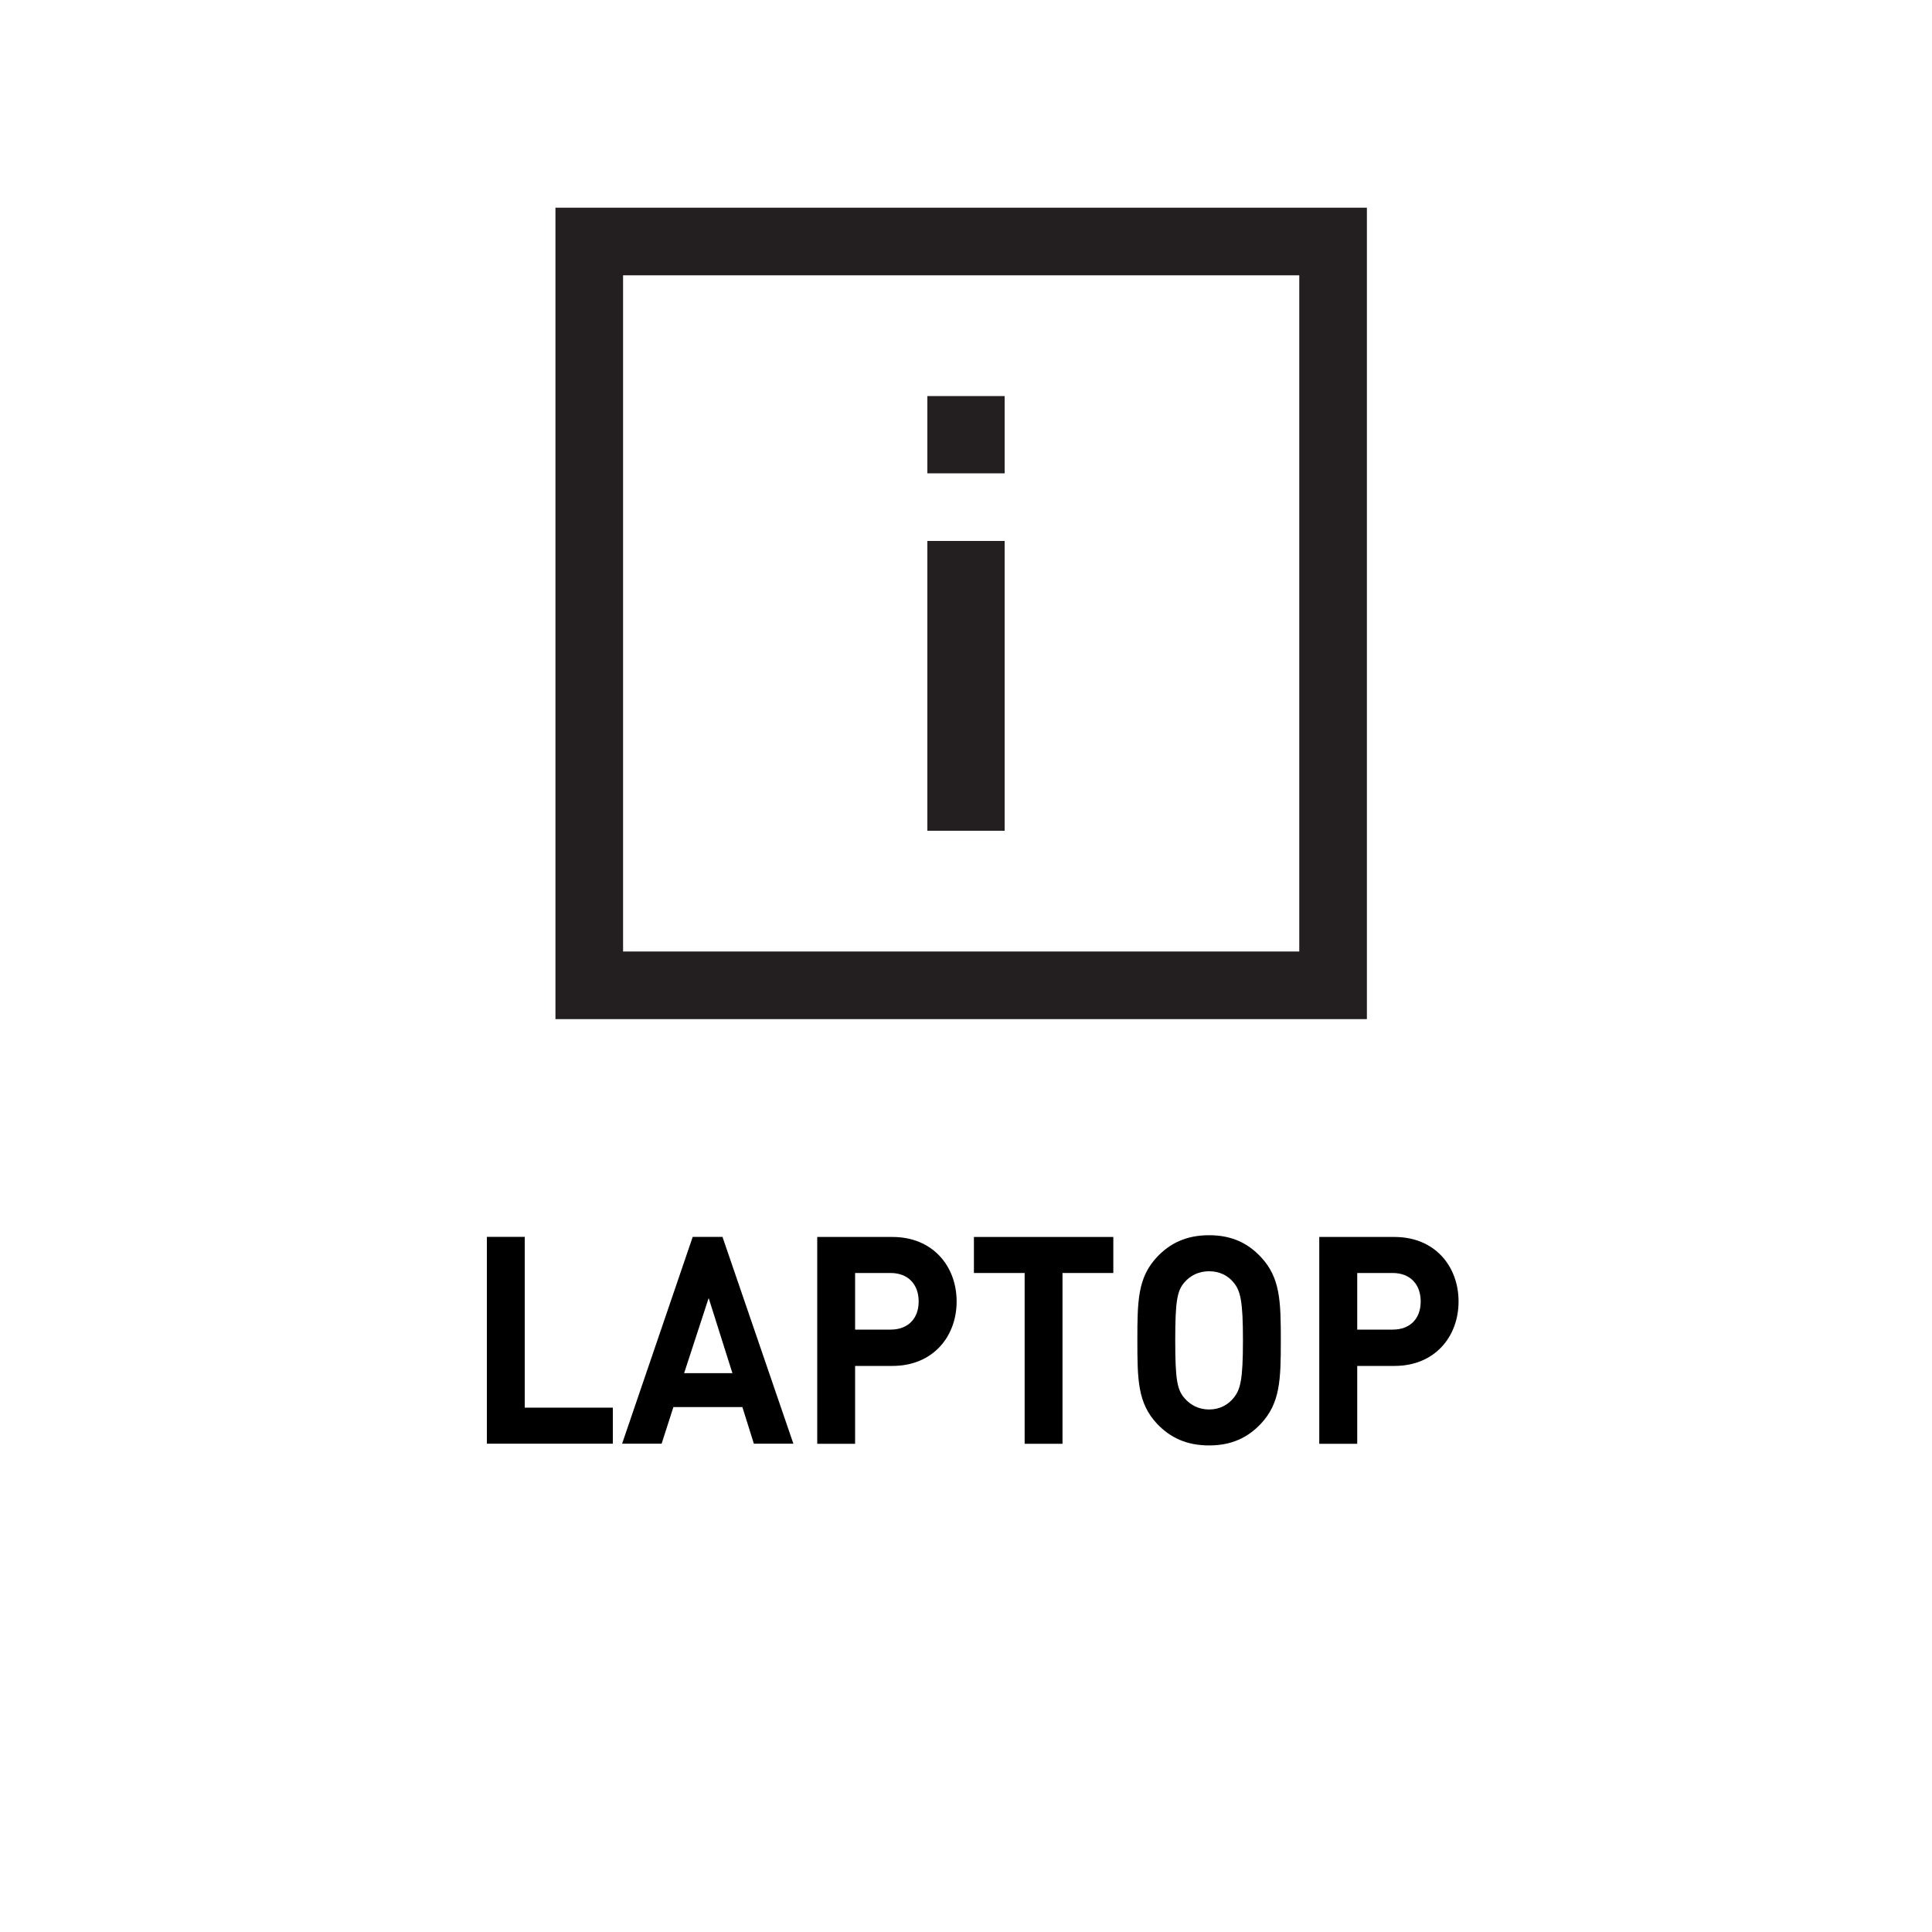
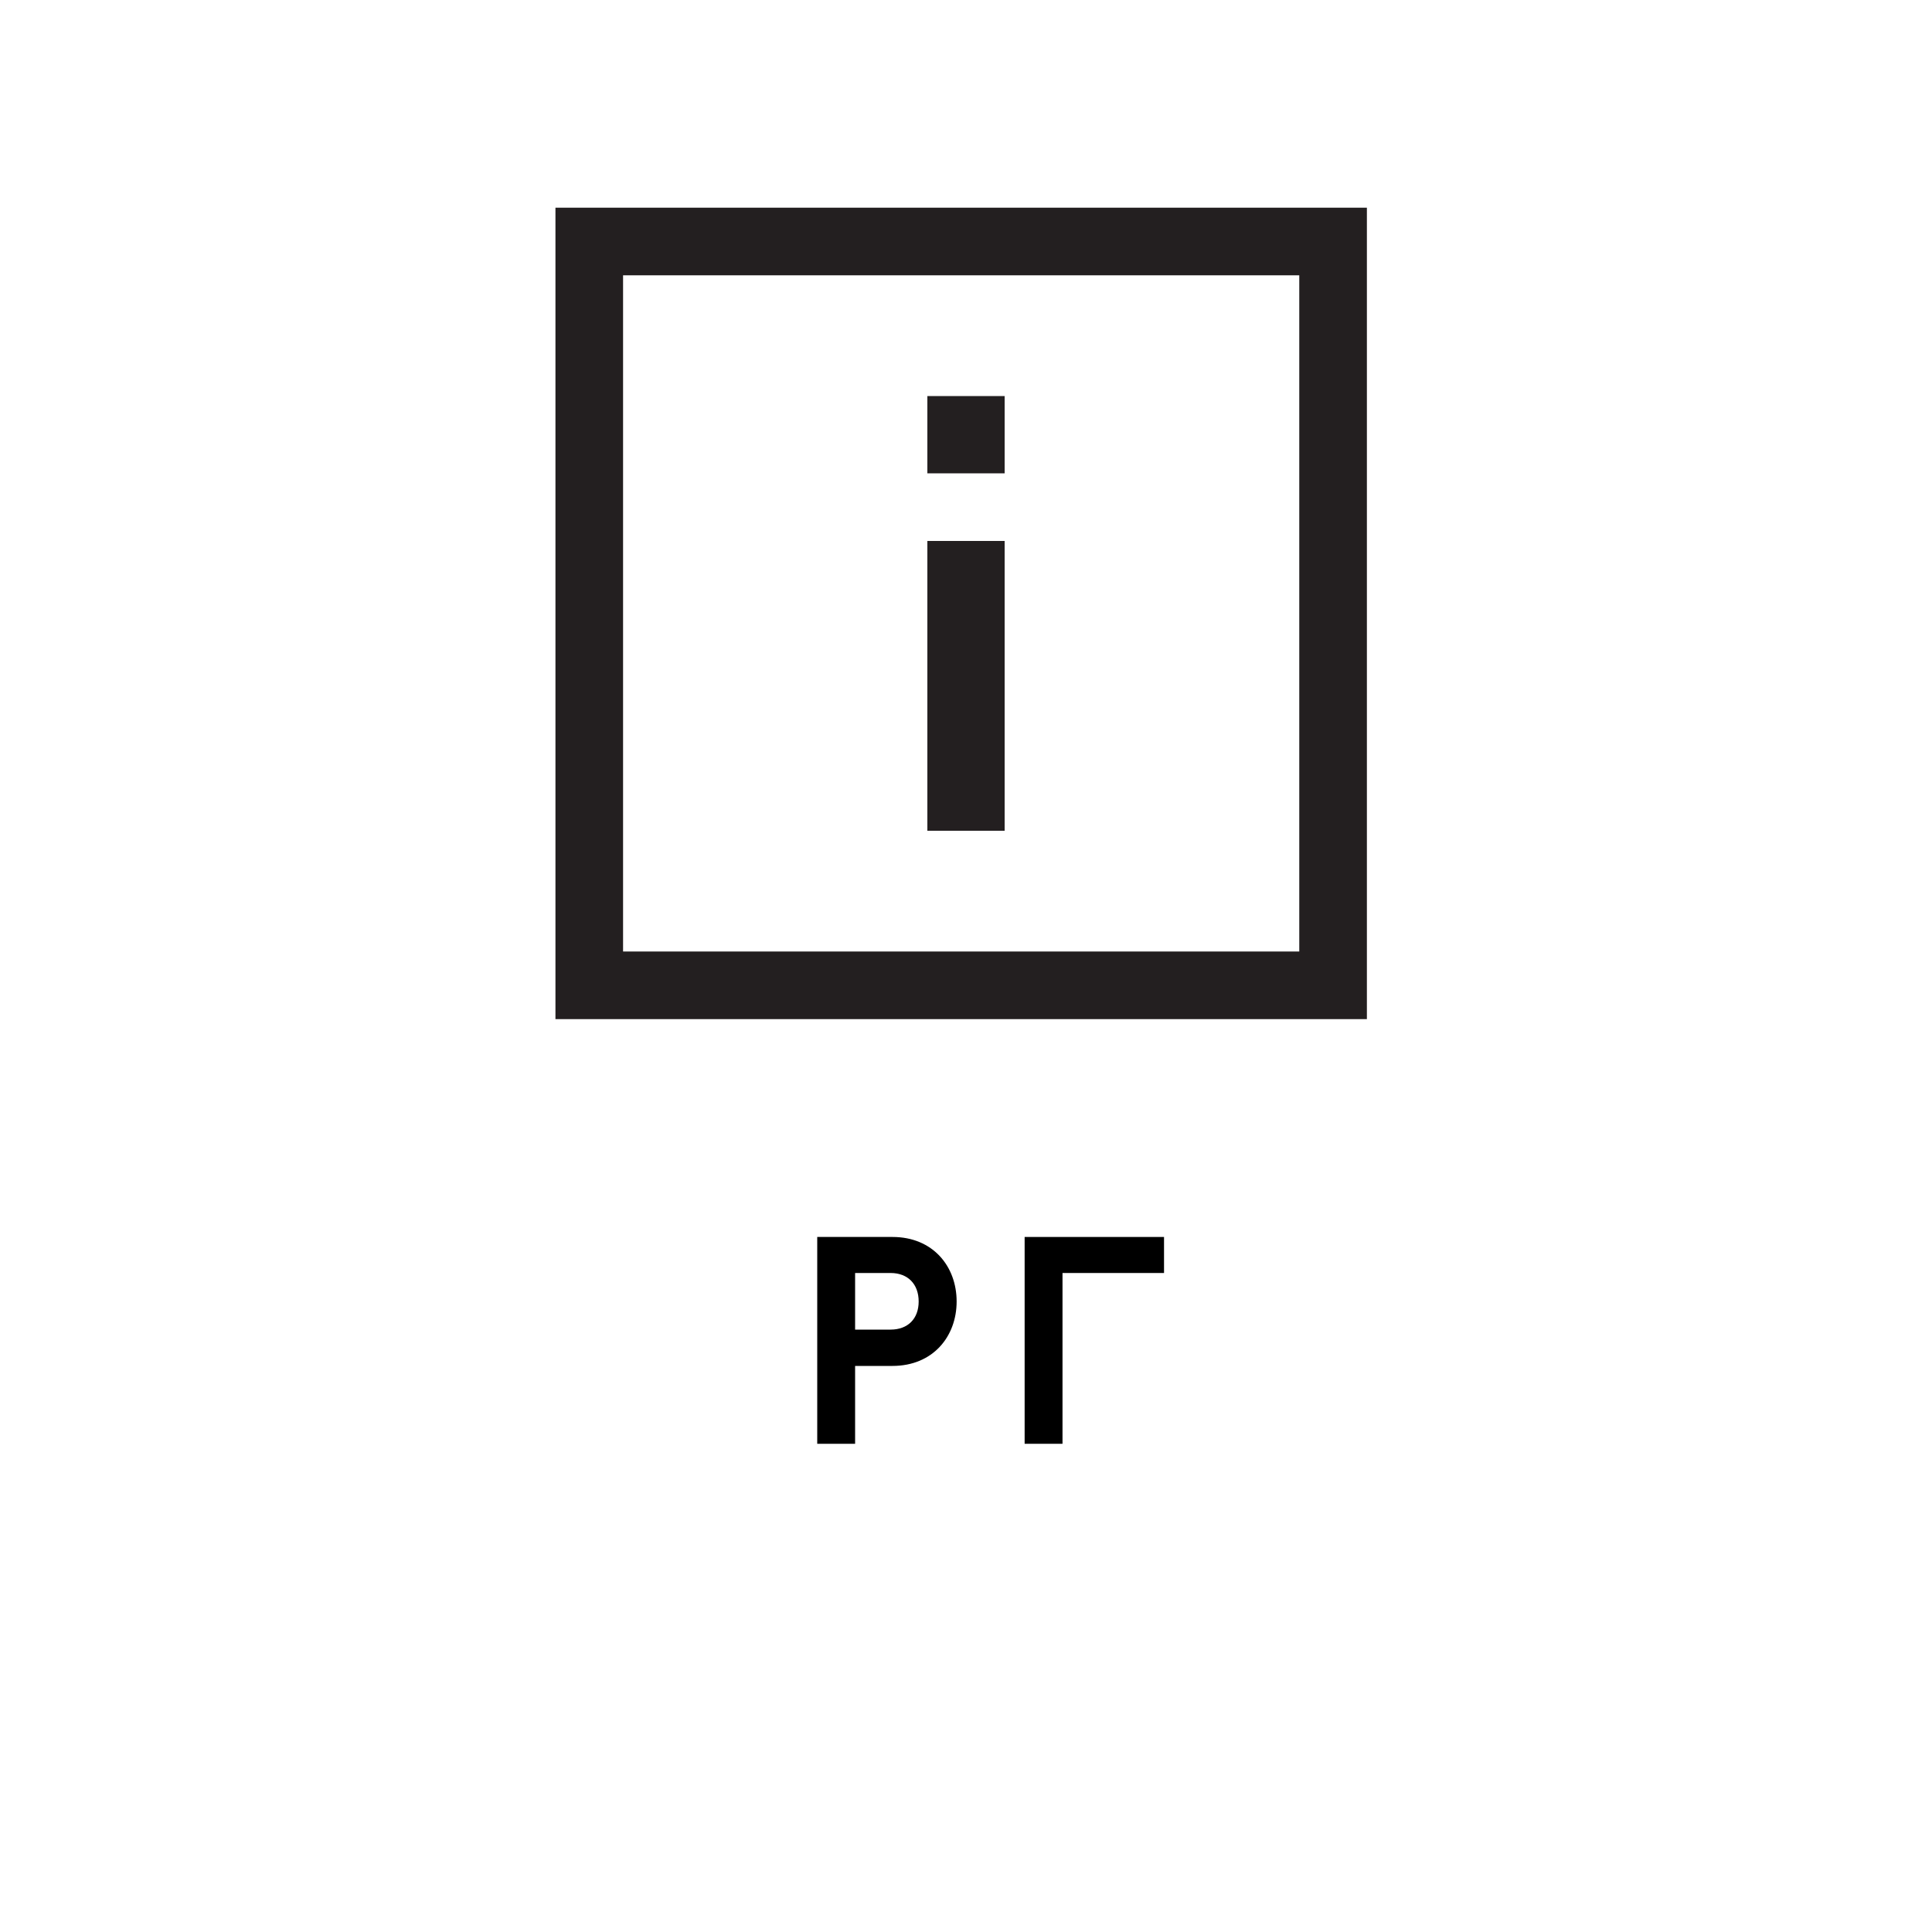
<svg xmlns="http://www.w3.org/2000/svg" version="1.1" viewBox="0 0 20 20">
  <defs>
    <style>
      .cls-1 {
        fill: #231f20;
      }

      .cls-2 {
        fill: none;
        stroke: #231f20;
        stroke-miterlimit: 10;
        stroke-width: .7px;
      }
    </style>
  </defs>
  <g>
    <g id="Layer_1">
      <g id="Layer_1-2" data-name="Layer_1">
        <g>
          <g id="Layer_1-2">
            <g>
              <rect class="cls-2" x="6.1" y="2.5" width="7.7" height="7.7" />
              <path class="cls-1" d="M9.6,4.9v-.8h.8v.8h-.8ZM9.6,8.6v-3h.8v3h-.8Z" />
            </g>
          </g>
          <g>
-             <path d="M5.04,14.945v-2.141h.392v1.768h.912v.373h-1.304Z" />
-             <path d="M7.804,14.945l-.119-.379h-.714l-.122.379h-.409l.731-2.141h.308l.734,2.141h-.41ZM7.336,13.437l-.254.778h.5l-.246-.778Z" />
            <path d="M9.239,14.14h-.387v.806h-.392v-2.141h.779c.418,0,.664.304.664.668,0,.363-.246.667-.664.667ZM9.219,13.178h-.367v.586h.367c.181,0,.291-.114.291-.291,0-.178-.11-.295-.291-.295Z" />
-             <path d="M10.999,13.178v1.768h-.392v-1.768h-.525v-.373h1.443v.373h-.526Z" />
-             <path d="M13.053,14.738c-.136.144-.303.225-.536.225-.234,0-.404-.081-.54-.225-.2-.214-.203-.457-.203-.863,0-.405.003-.649.203-.862.136-.145.306-.226.54-.226.233,0,.4.081.536.226.2.213.206.457.206.862,0,.406-.006.649-.206.863ZM12.768,13.274c-.057-.069-.142-.114-.251-.114-.11,0-.195.045-.255.114-.076.087-.096.192-.096.601,0,.409.02.511.096.599.06.069.145.117.255.117.109,0,.194-.048.251-.117.073-.088.099-.189.099-.599,0-.405-.025-.514-.099-.601Z" />
-             <path d="M14.437,14.14h-.387v.806h-.393v-2.141h.779c.418,0,.663.304.663.668,0,.363-.245.667-.663.667ZM14.417,13.178h-.367v.586h.367c.181,0,.29-.114.29-.291,0-.178-.109-.295-.29-.295Z" />
+             <path d="M10.999,13.178v1.768h-.392v-1.768v-.373h1.443v.373h-.526Z" />
          </g>
        </g>
      </g>
    </g>
  </g>
</svg>